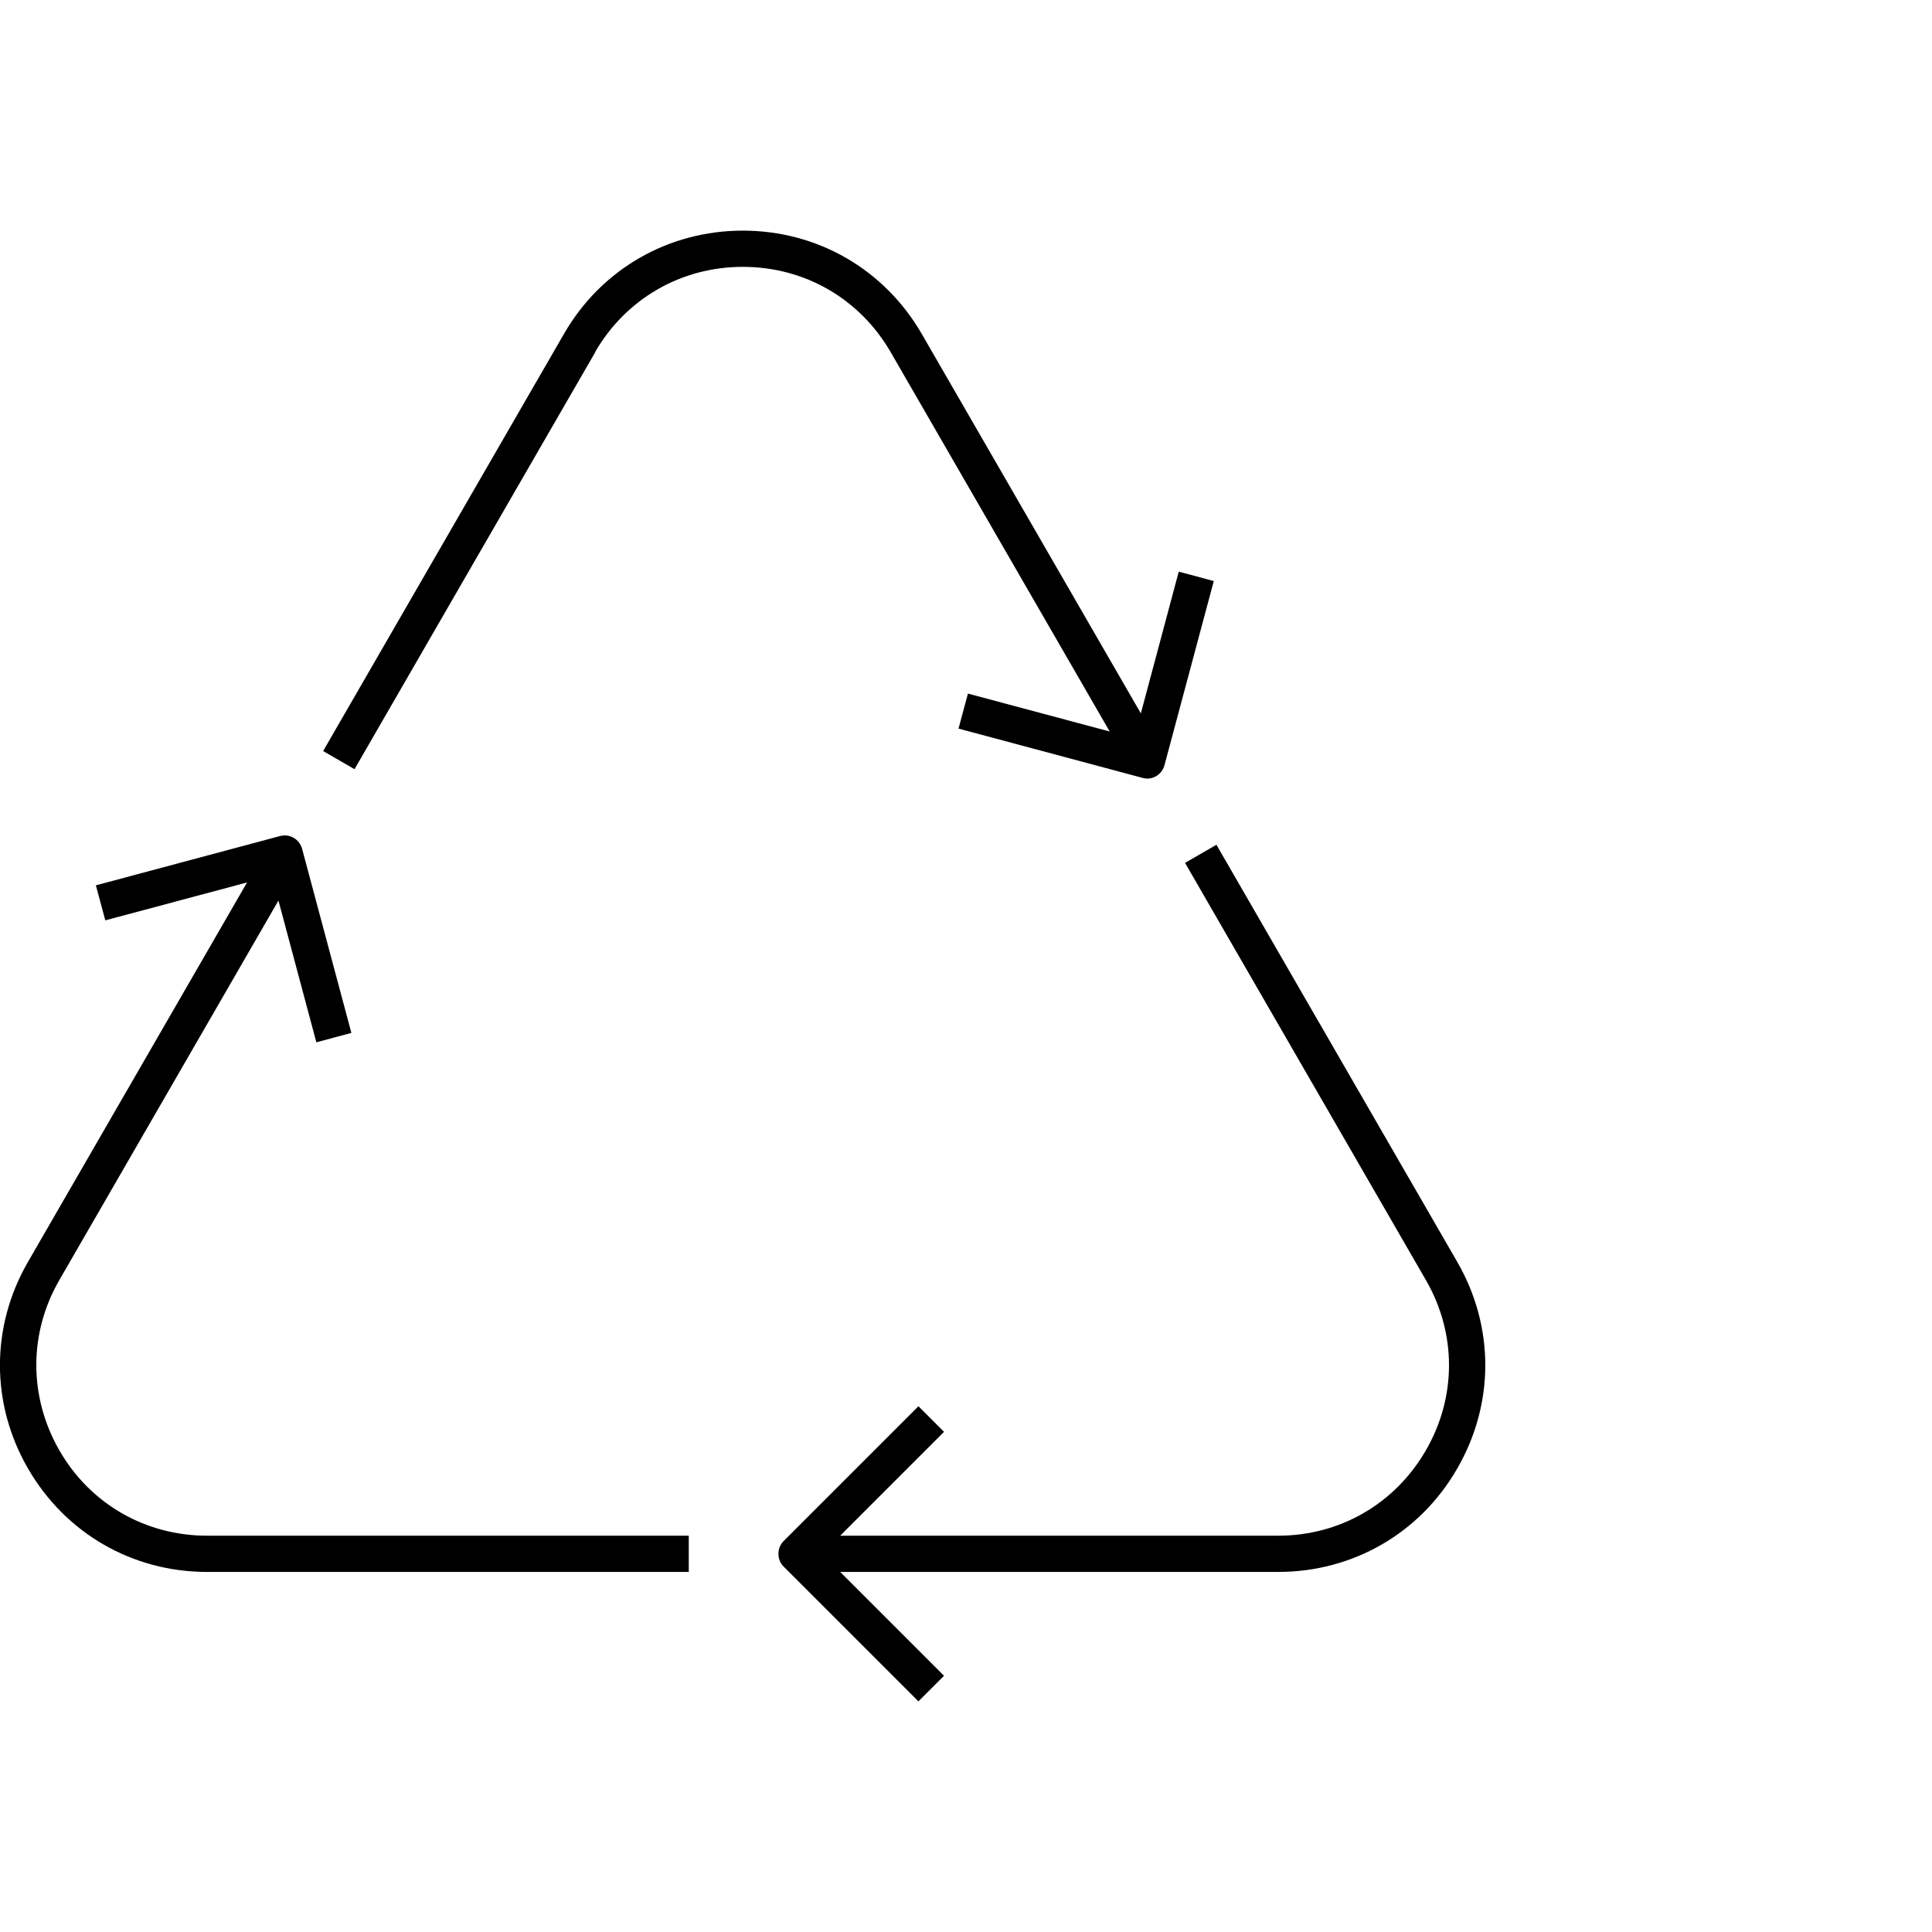
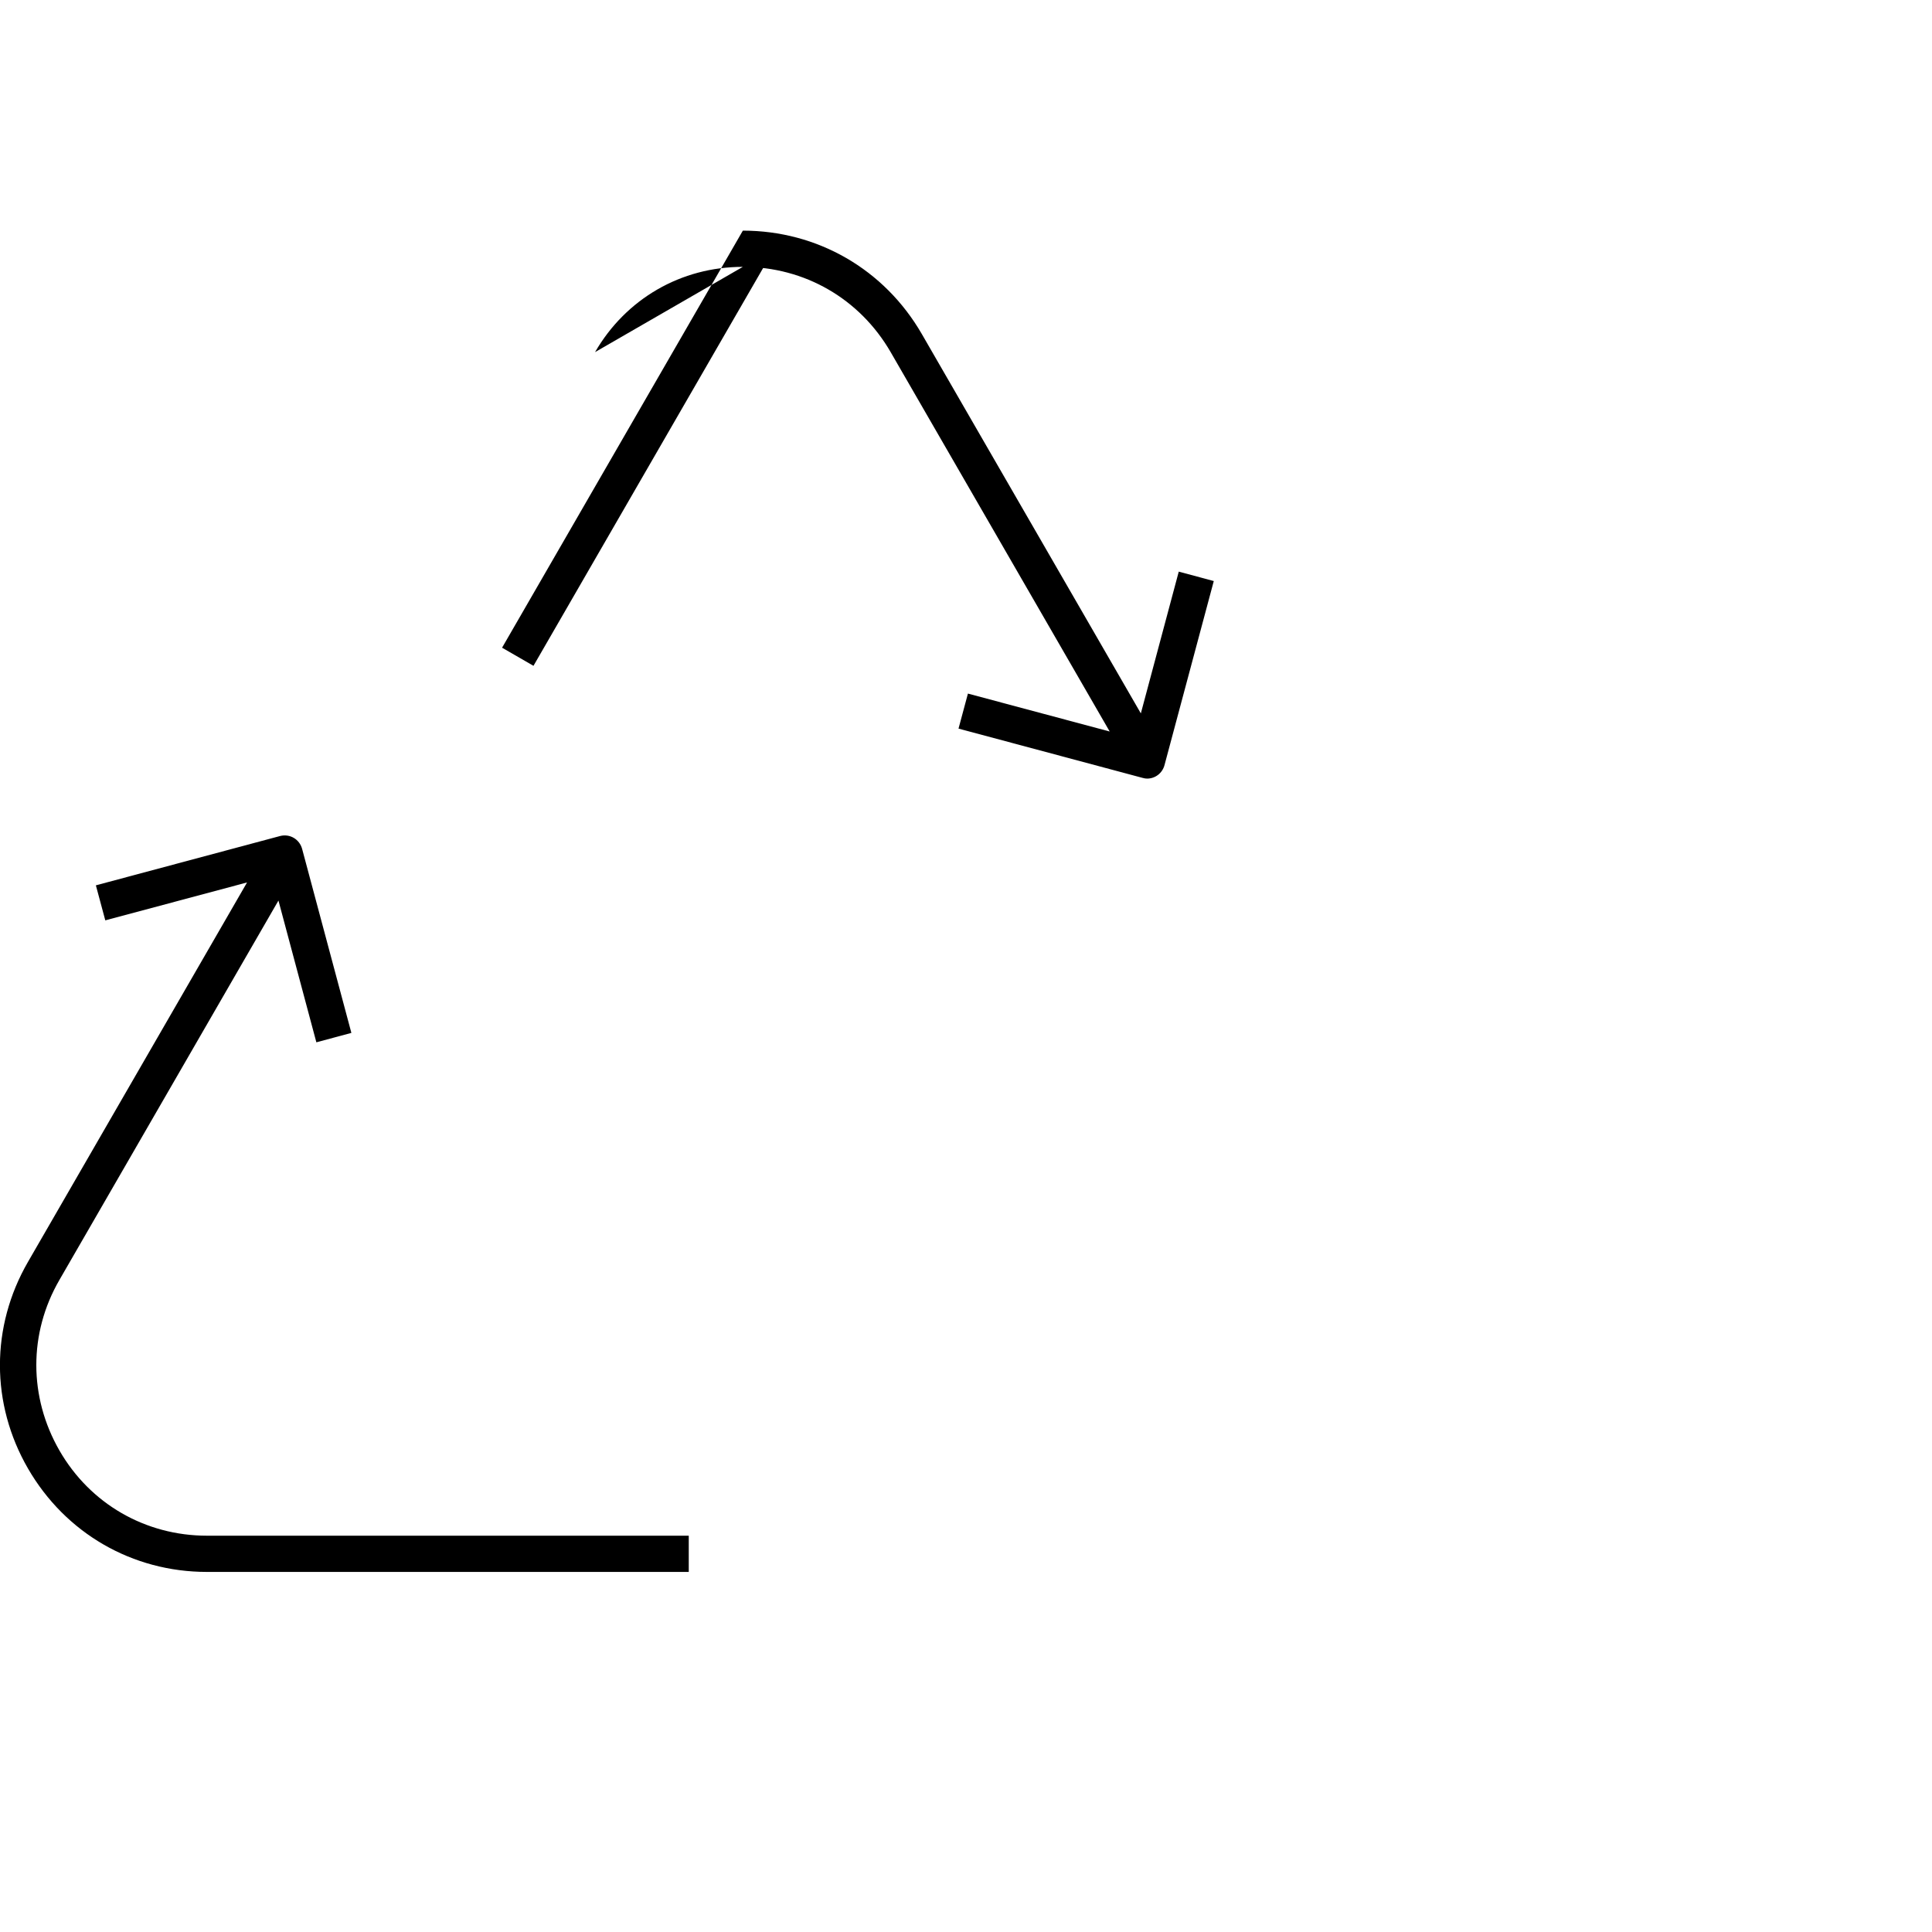
<svg xmlns="http://www.w3.org/2000/svg" id="Layer_1" data-name="Layer 1" viewBox="0 0 80 80">
  <defs>
    <style>
      .cls-1 {
        fill: #000;
        stroke-width: 0px;
      }
    </style>
  </defs>
-   <path class="cls-1" d="M60.34,60.81c1.55-2.68,1.55-5.88,0-8.56l-9.97-17.27-1.3.75,9.97,17.27c1.28,2.21,1.28,4.85,0,7.06s-3.56,3.53-6.11,3.53h-18.14l4.3-4.3-1.06-1.06-5.58,5.58c-.29.29-.29.77,0,1.06l5.58,5.58,1.06-1.06-4.3-4.3h18.14c3.09,0,5.87-1.6,7.41-4.28Z" />
  <path class="cls-1" d="M8.57,65.09h19.95v-1.5H8.57c-2.55,0-4.84-1.32-6.11-3.53s-1.28-4.85,0-7.06l9.07-15.71,1.57,5.87,1.45-.39-2.04-7.62c-.11-.4-.51-.64-.92-.53l-7.62,2.04.39,1.45,5.87-1.57L1.16,52.25c-1.55,2.68-1.55,5.88,0,8.56,1.55,2.68,4.32,4.28,7.41,4.28Z" />
-   <path class="cls-1" d="M24.64,14.58c1.28-2.21,3.56-3.53,6.12-3.53s4.84,1.32,6.12,3.53l9.07,15.71-5.87-1.57-.39,1.45,7.62,2.04c.07.02.13.03.19.03.33,0,.63-.22.72-.56l2.04-7.62-1.45-.39-1.57,5.87-9.07-15.71c-1.55-2.68-4.32-4.28-7.41-4.28s-5.87,1.6-7.41,4.28l-9.97,17.27,1.3.75,9.97-17.27Z" />
+   <path class="cls-1" d="M24.64,14.58c1.28-2.21,3.56-3.53,6.12-3.53s4.84,1.32,6.12,3.53l9.07,15.71-5.87-1.57-.39,1.45,7.62,2.04c.07.02.13.03.19.03.33,0,.63-.22.72-.56l2.04-7.62-1.45-.39-1.57,5.87-9.07-15.71c-1.55-2.68-4.32-4.28-7.41-4.28l-9.97,17.27,1.3.75,9.97-17.27Z" />
</svg>